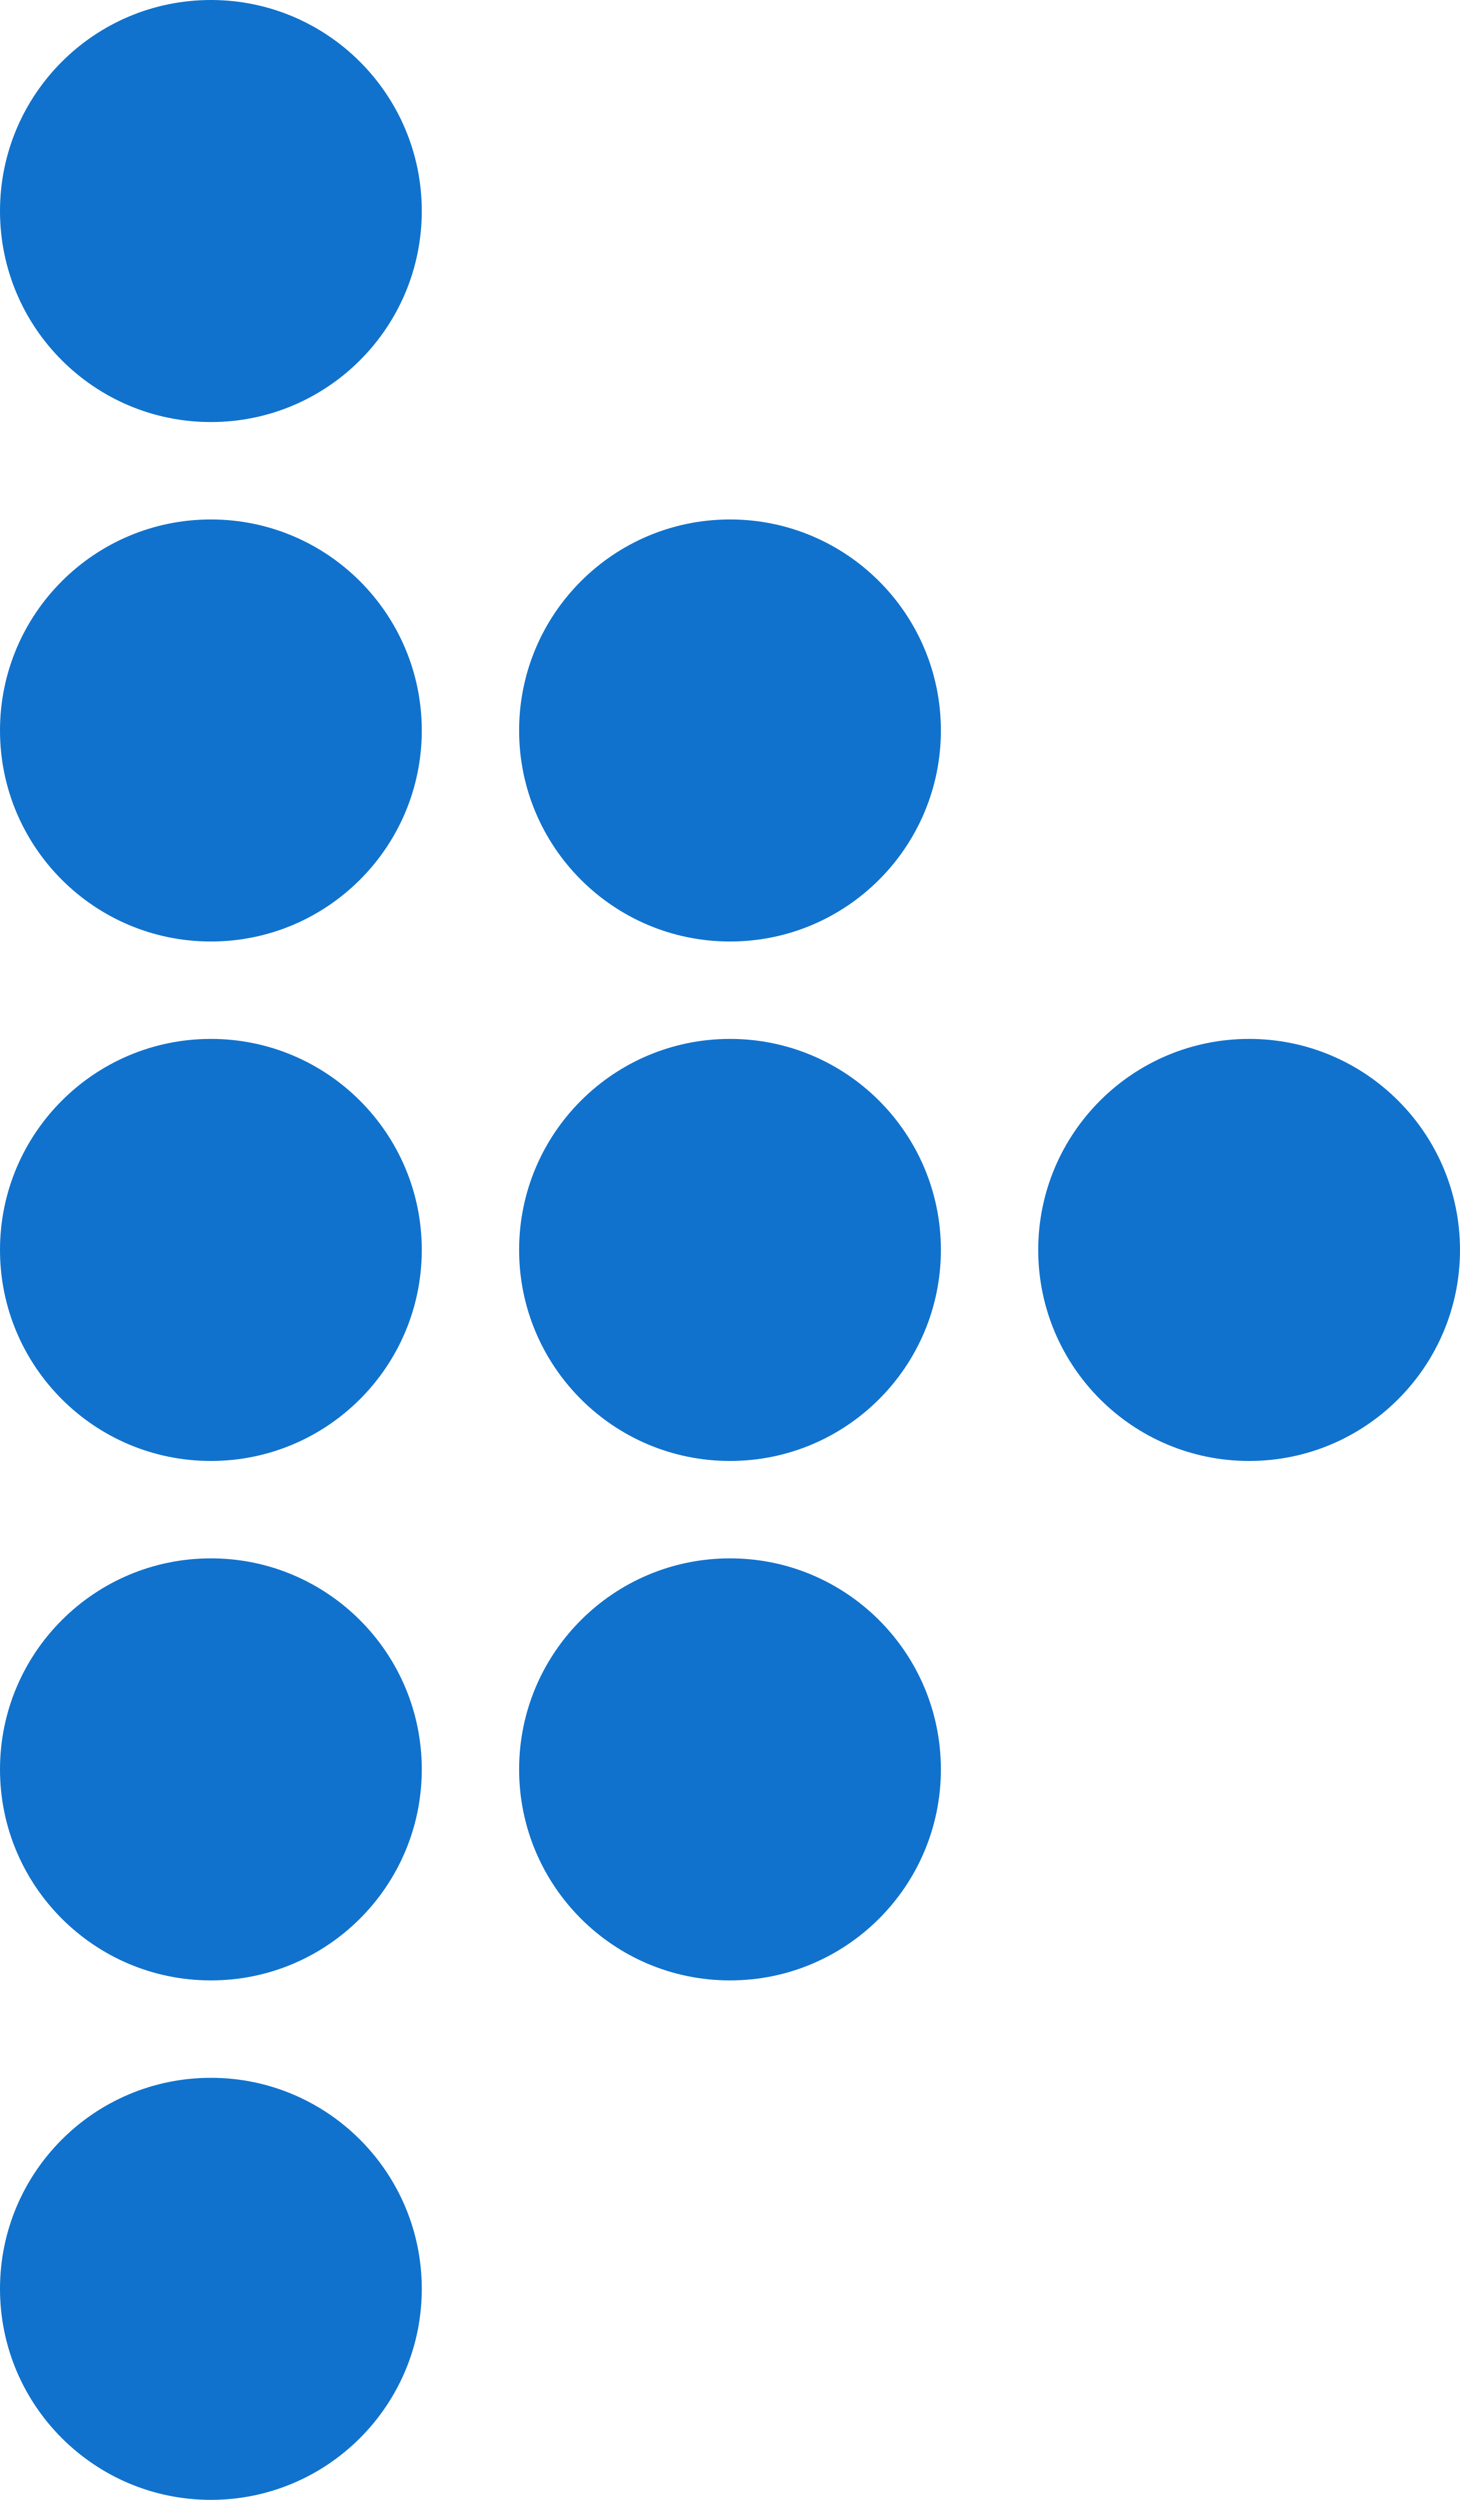
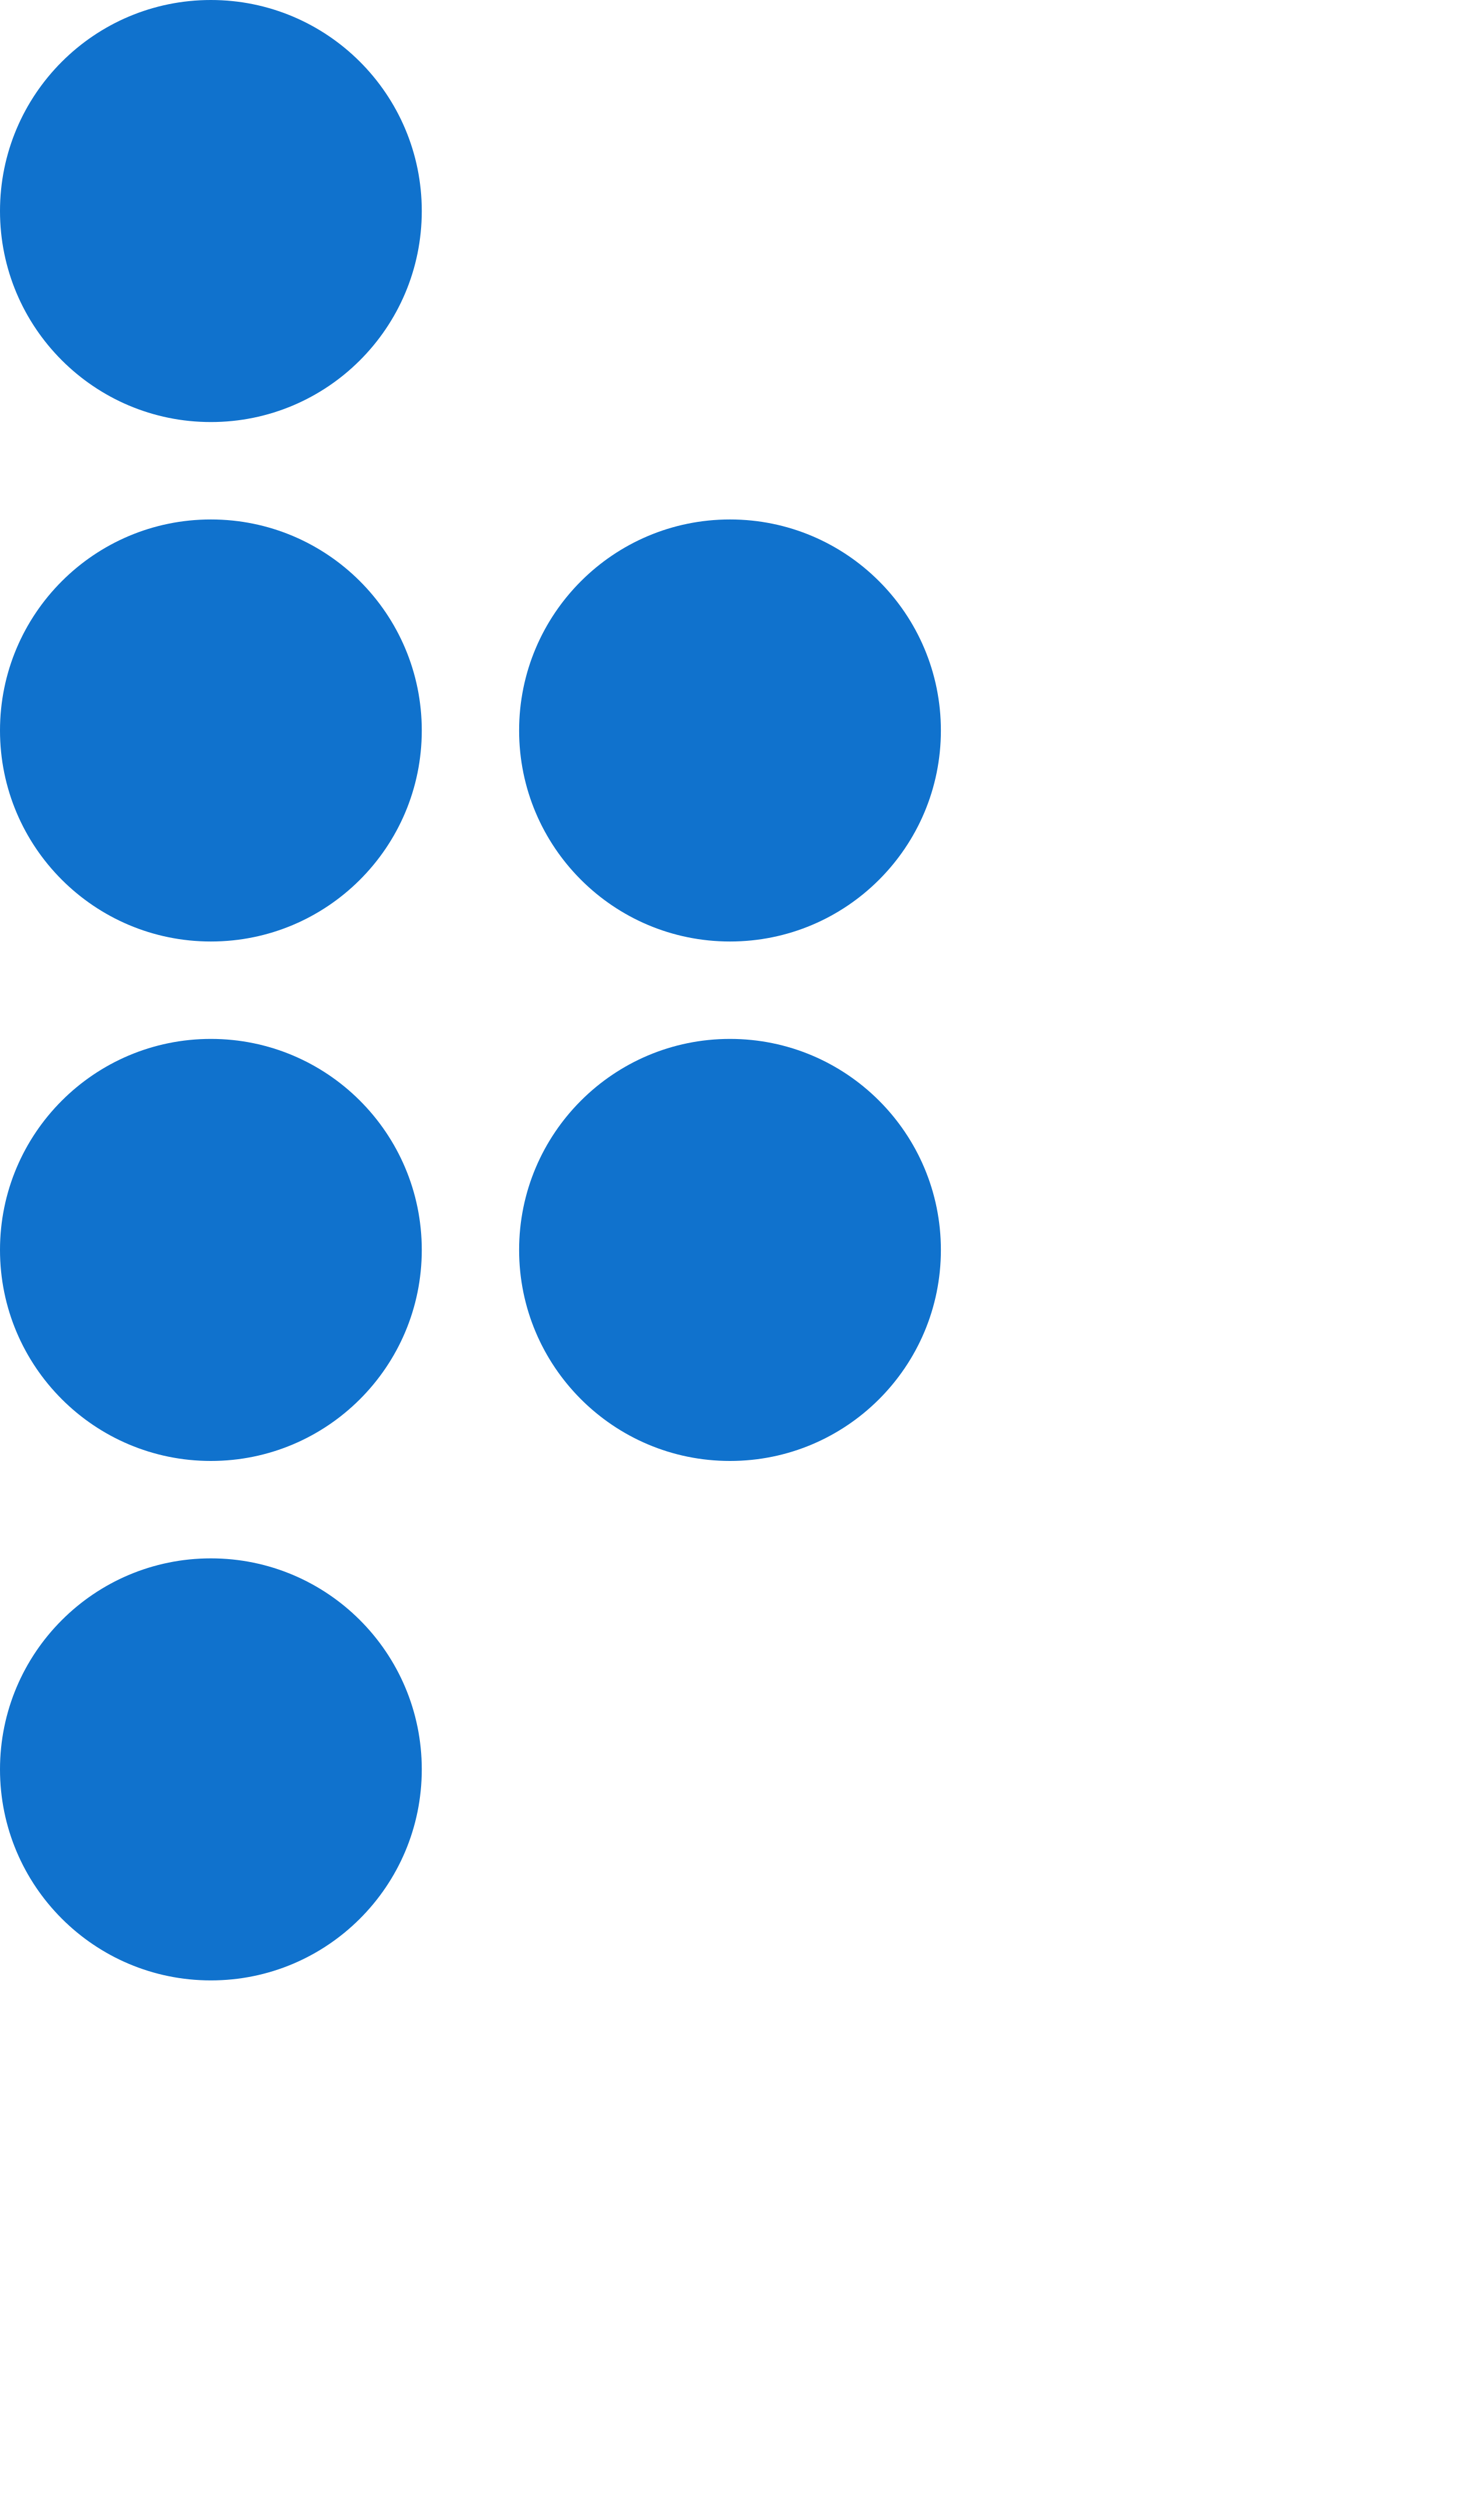
<svg xmlns="http://www.w3.org/2000/svg" width="45" height="77" viewBox="0 0 45 77" fill="none">
  <circle cx="6.5" cy="6.5" r="6.5" fill="#1072CD" />
-   <circle cx="6.5" cy="70.5" r="6.5" fill="#1072CD" />
  <circle cx="6.5" cy="54.5" r="6.5" fill="#1072CD" />
  <circle cx="6.5" cy="38.5" r="6.5" fill="#1072CD" />
  <circle cx="6.5" cy="22.5" r="6.5" fill="#1072CD" />
-   <circle cx="22.5" cy="54.5" r="6.5" fill="#1072CD" />
  <circle cx="22.5" cy="38.5" r="6.5" fill="#1072CD" />
-   <circle cx="38.5" cy="38.5" r="6.5" fill="#1072CD" />
  <circle cx="22.5" cy="22.5" r="6.5" fill="#1072CD" />
</svg>